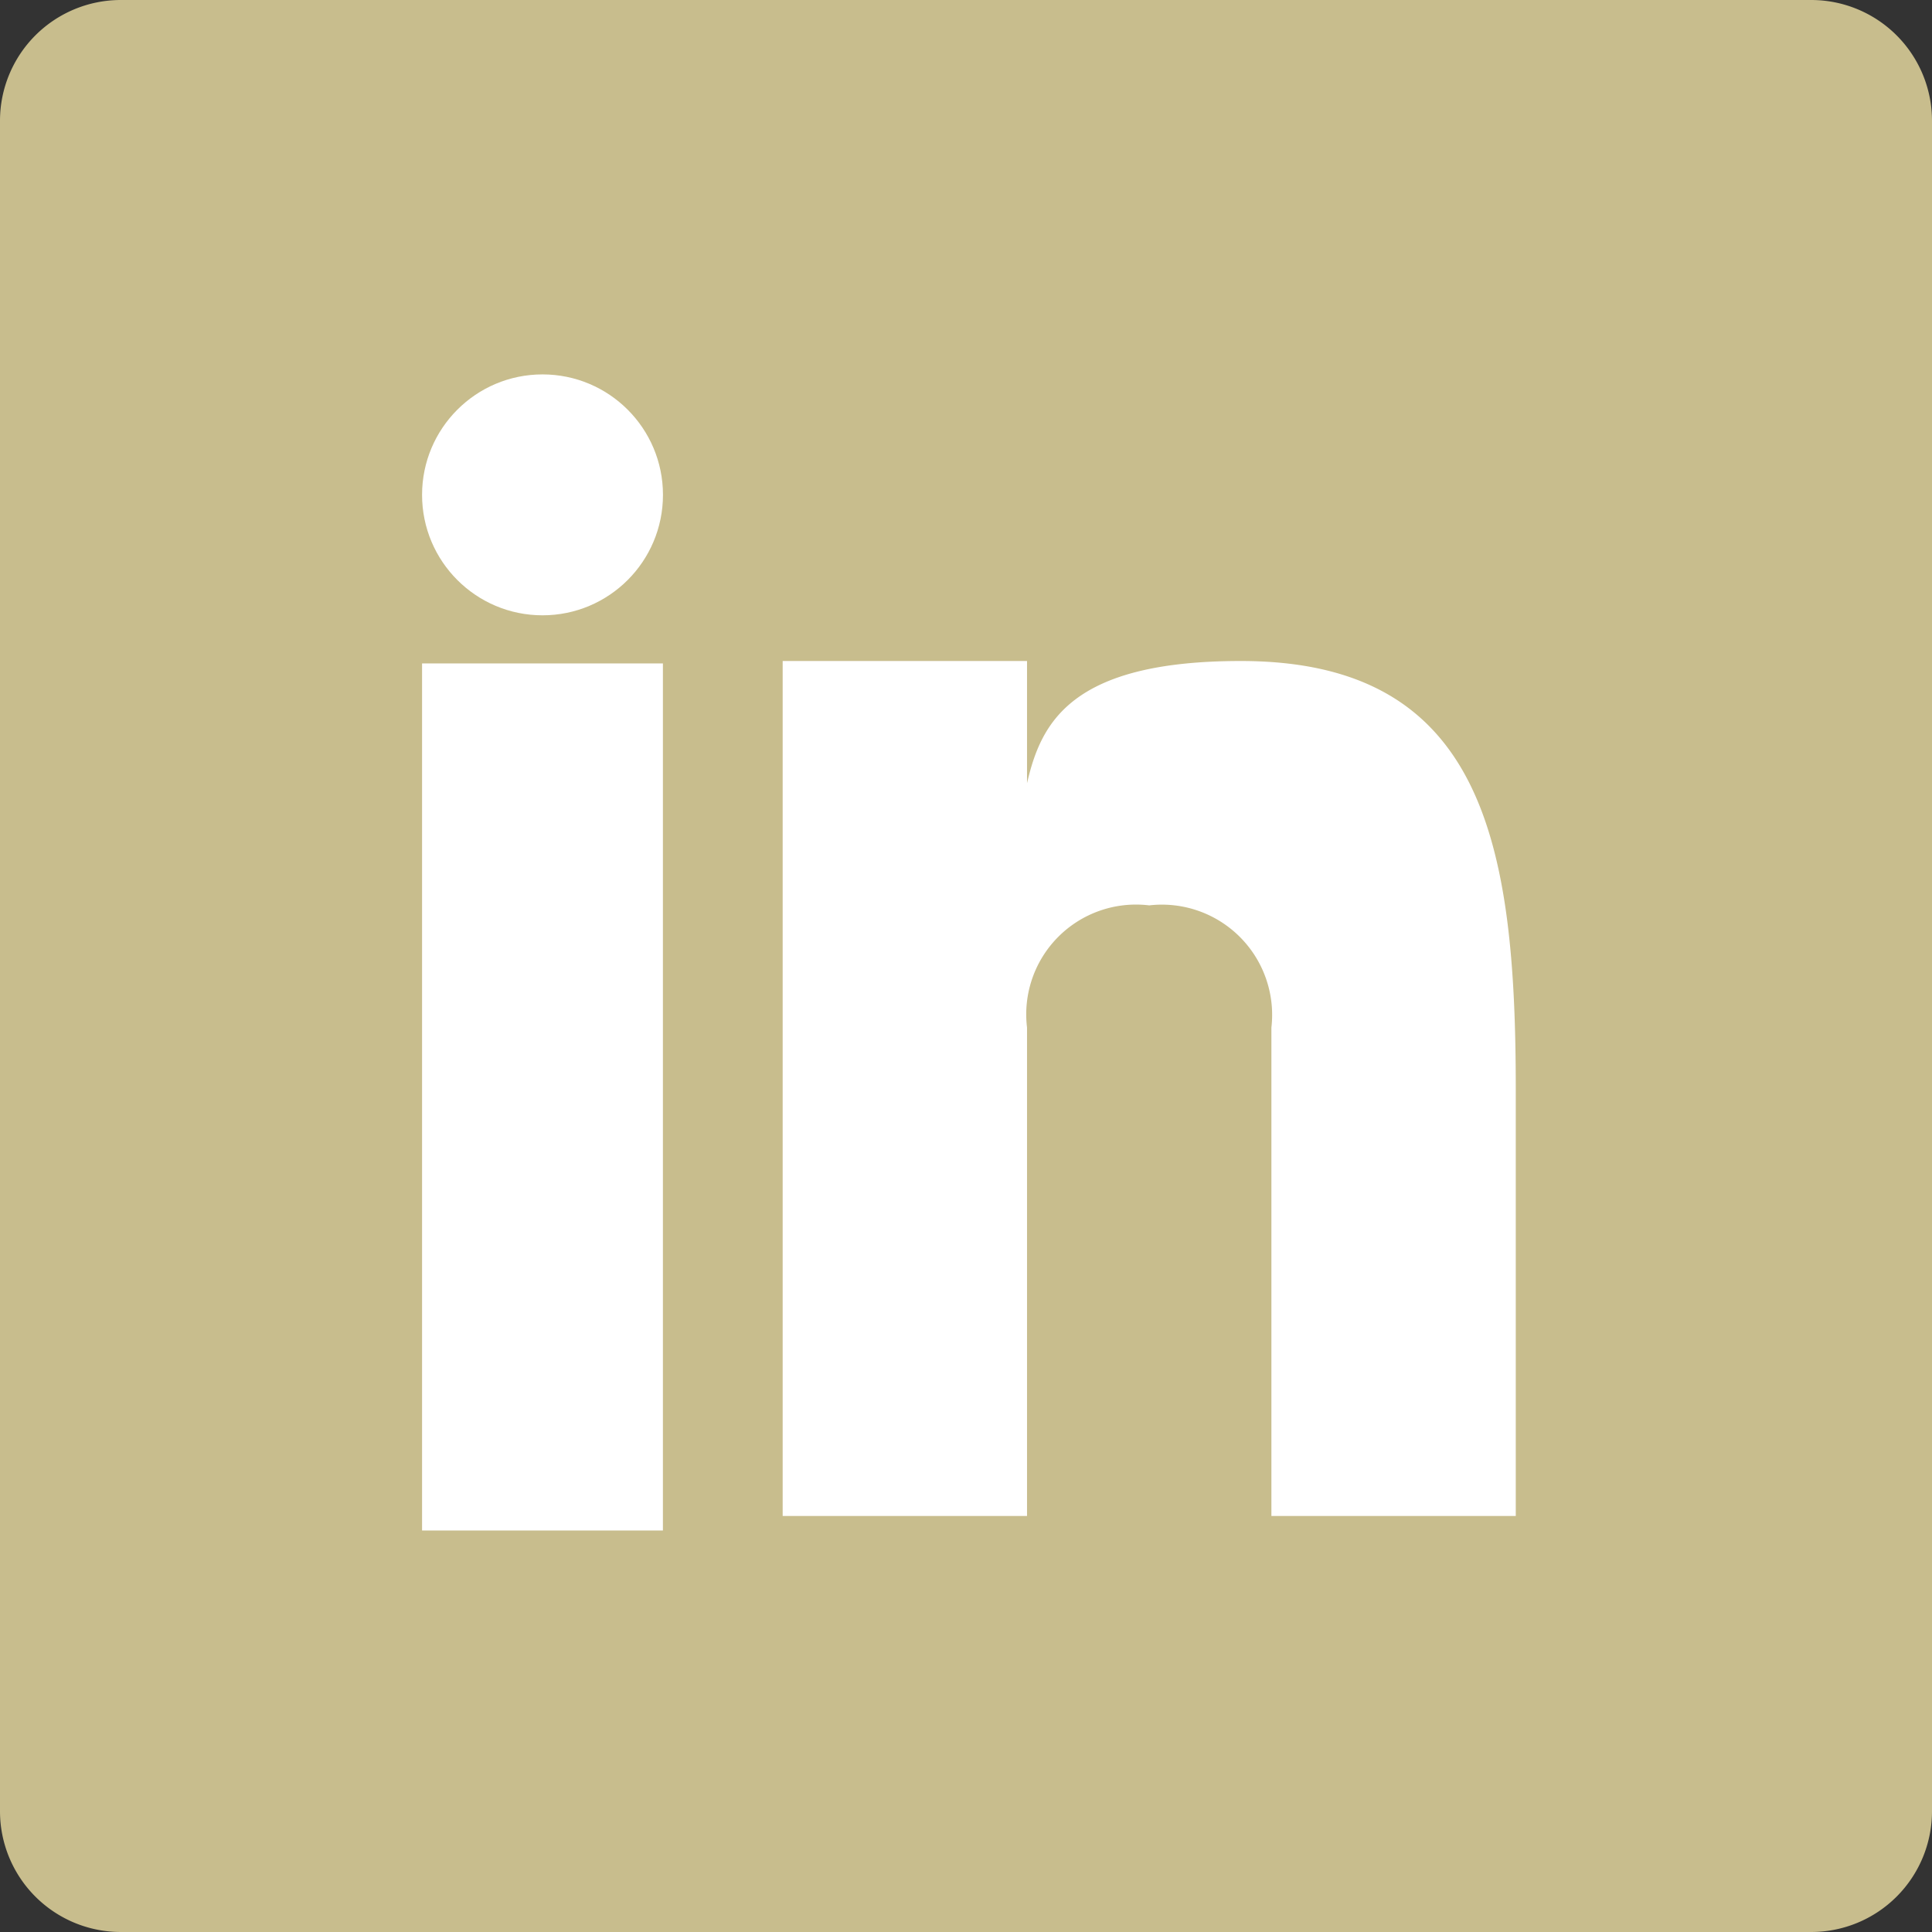
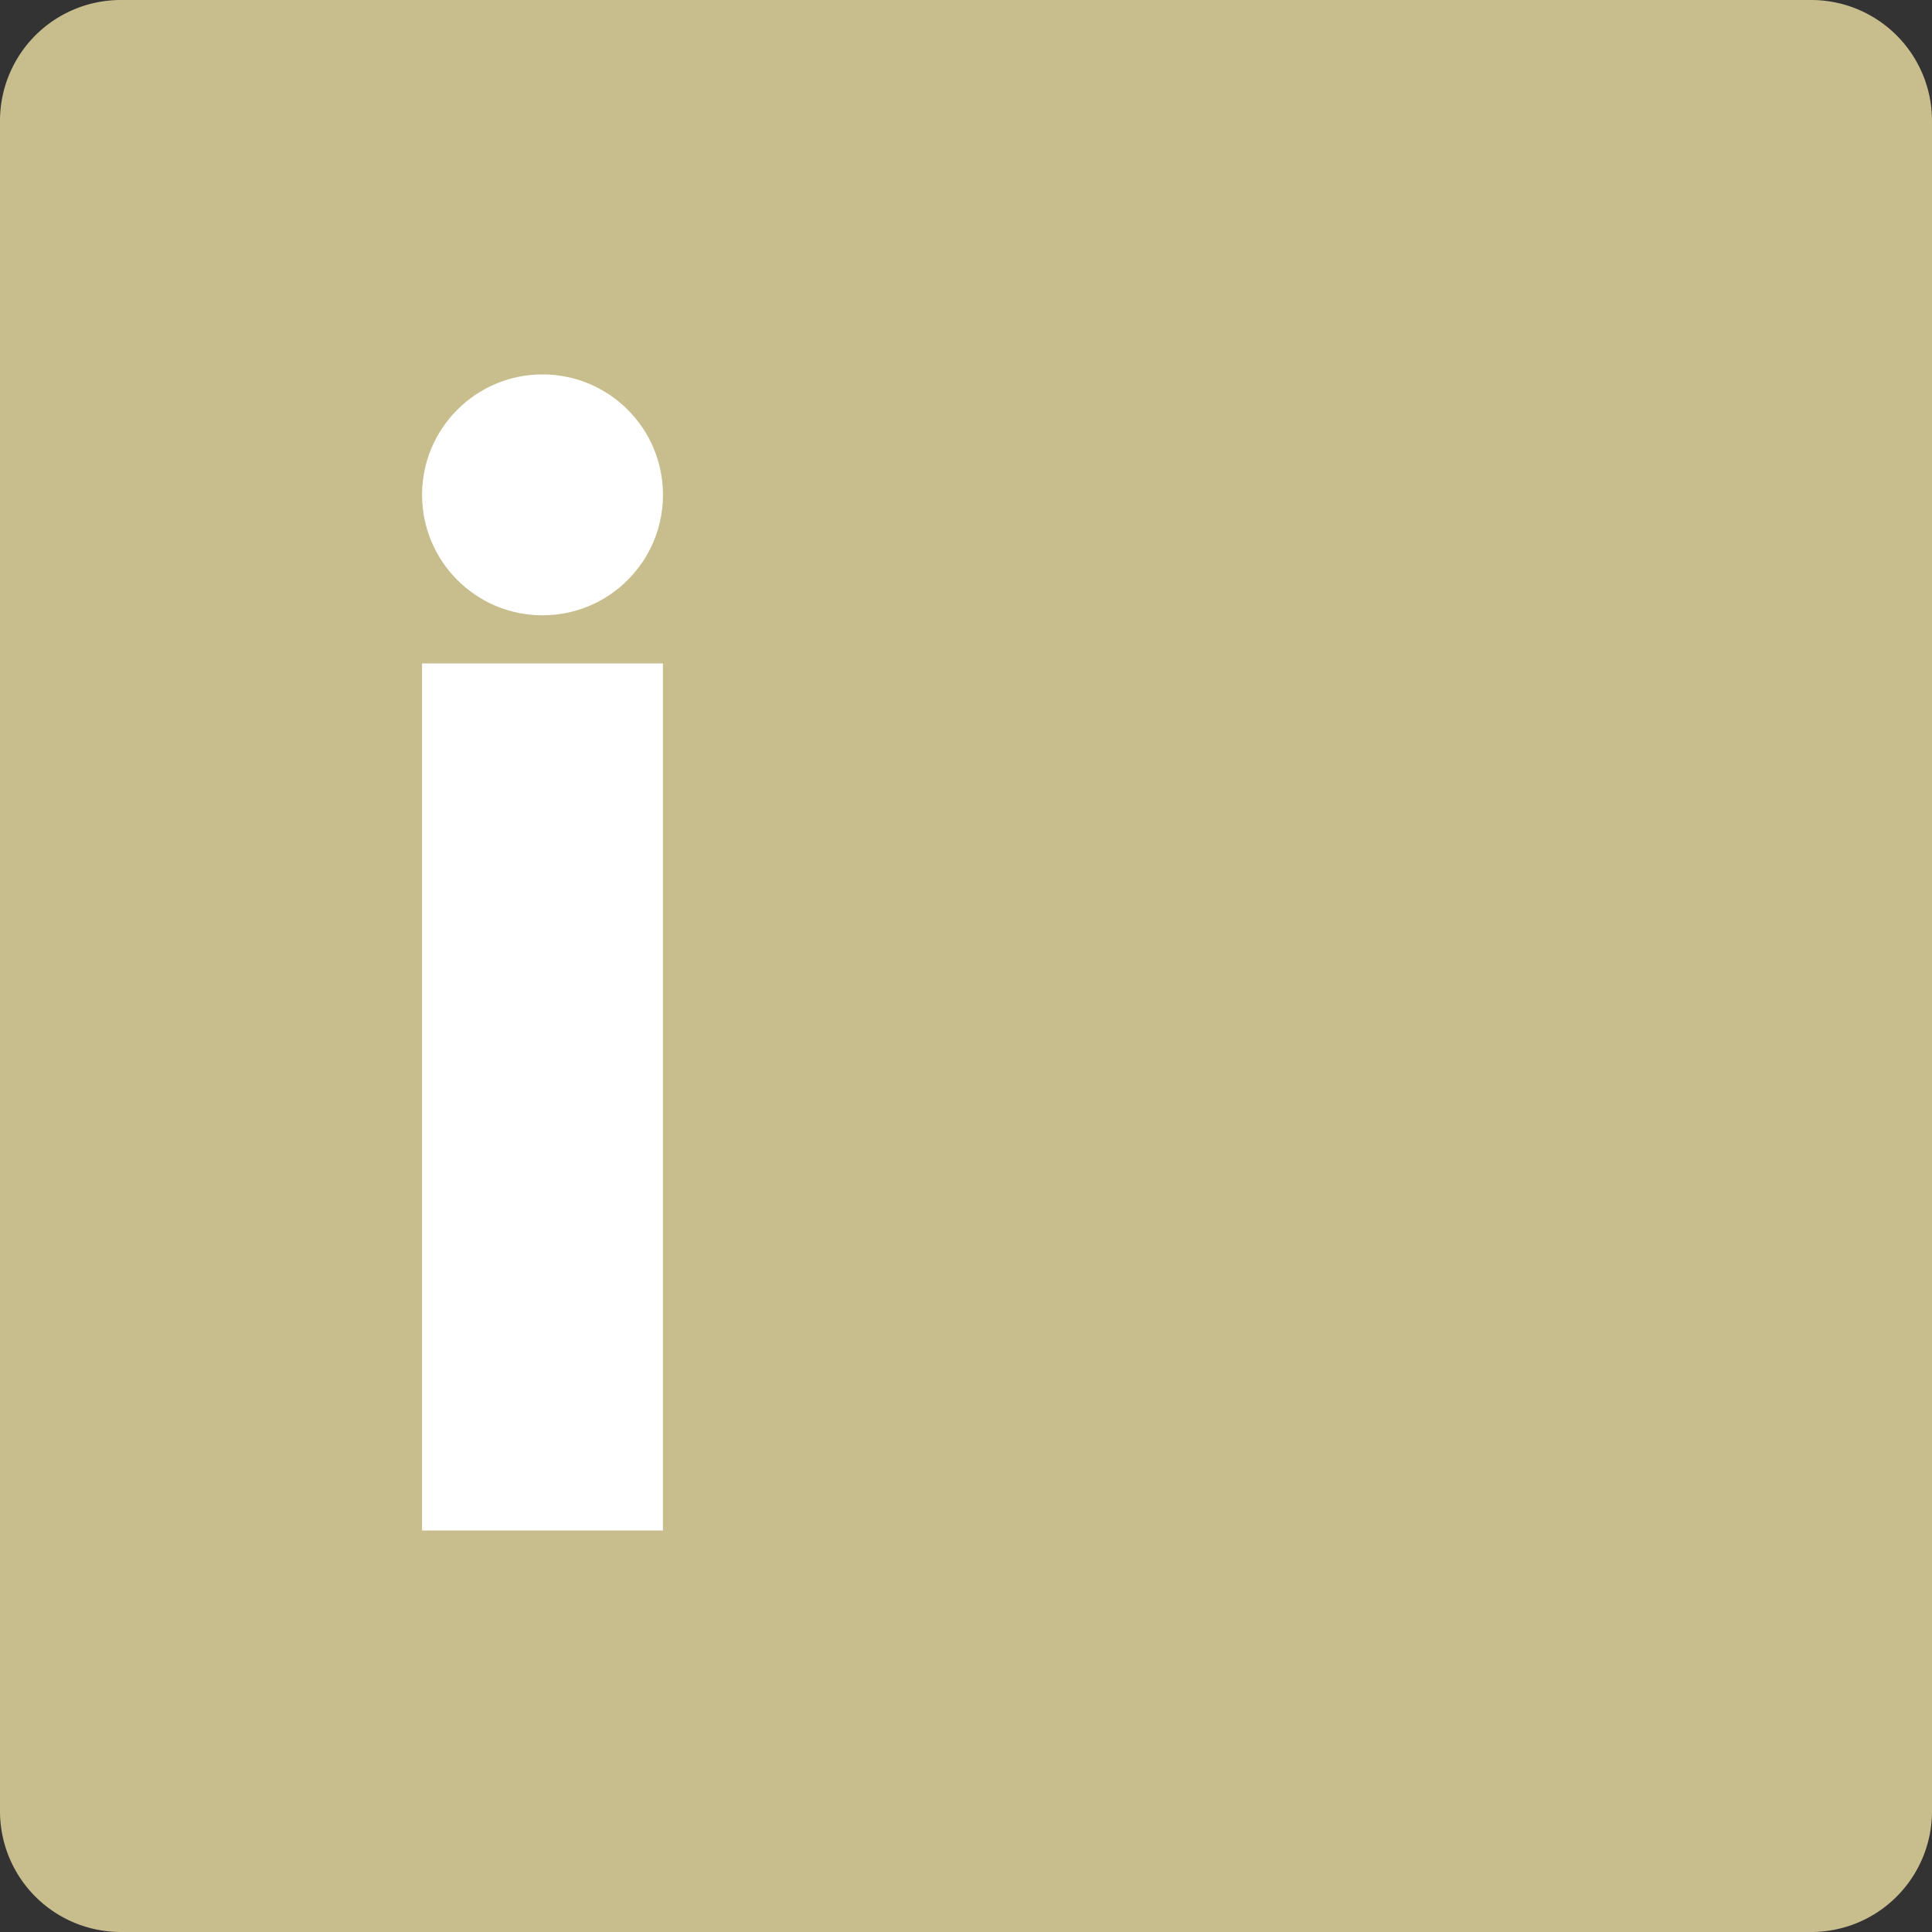
<svg xmlns="http://www.w3.org/2000/svg" id="iconfinder_square-linkedin_317725" width="33.443" height="33.443" viewBox="0 0 33.443 33.443">
  <rect x="0" y="0" width="33.443" height="33.443" fill="#333333" stroke="none" />
  <path id="Tracé_99" data-name="Tracé 99" d="M33.443,31.353a2.091,2.091,0,0,1-2.09,2.09H2.09A2.091,2.091,0,0,1,0,31.353V2.09A2.091,2.091,0,0,1,2.09,0H31.353a2.091,2.091,0,0,1,2.09,2.09Z" fill="#c8bd8d" />
  <g id="Groupe_234" data-name="Groupe 234" transform="translate(7.306 6.481)">
    <rect id="Rectangle_54" data-name="Rectangle 54" width="4.169" height="15.009" transform="translate(0 5.003)" fill="#fff" />
-     <path id="Tracé_100" data-name="Tracé 100" d="M20.93,11c-2.951,0-3.459,1.076-3.7,2.115V11H13V25.8h4.23V17.345a1.9,1.9,0,0,1,2.115-2.115,1.908,1.908,0,0,1,2.115,2.115V25.8h4.23V18.4C25.689,14.172,25.138,11,20.93,11Z" transform="translate(-6.758 -6.039)" fill="#fff" />
    <circle id="Ellipse_36" data-name="Ellipse 36" cx="2.085" cy="2.085" r="2.085" transform="translate(0 0)" fill="#fff" />
  </g>
</svg>